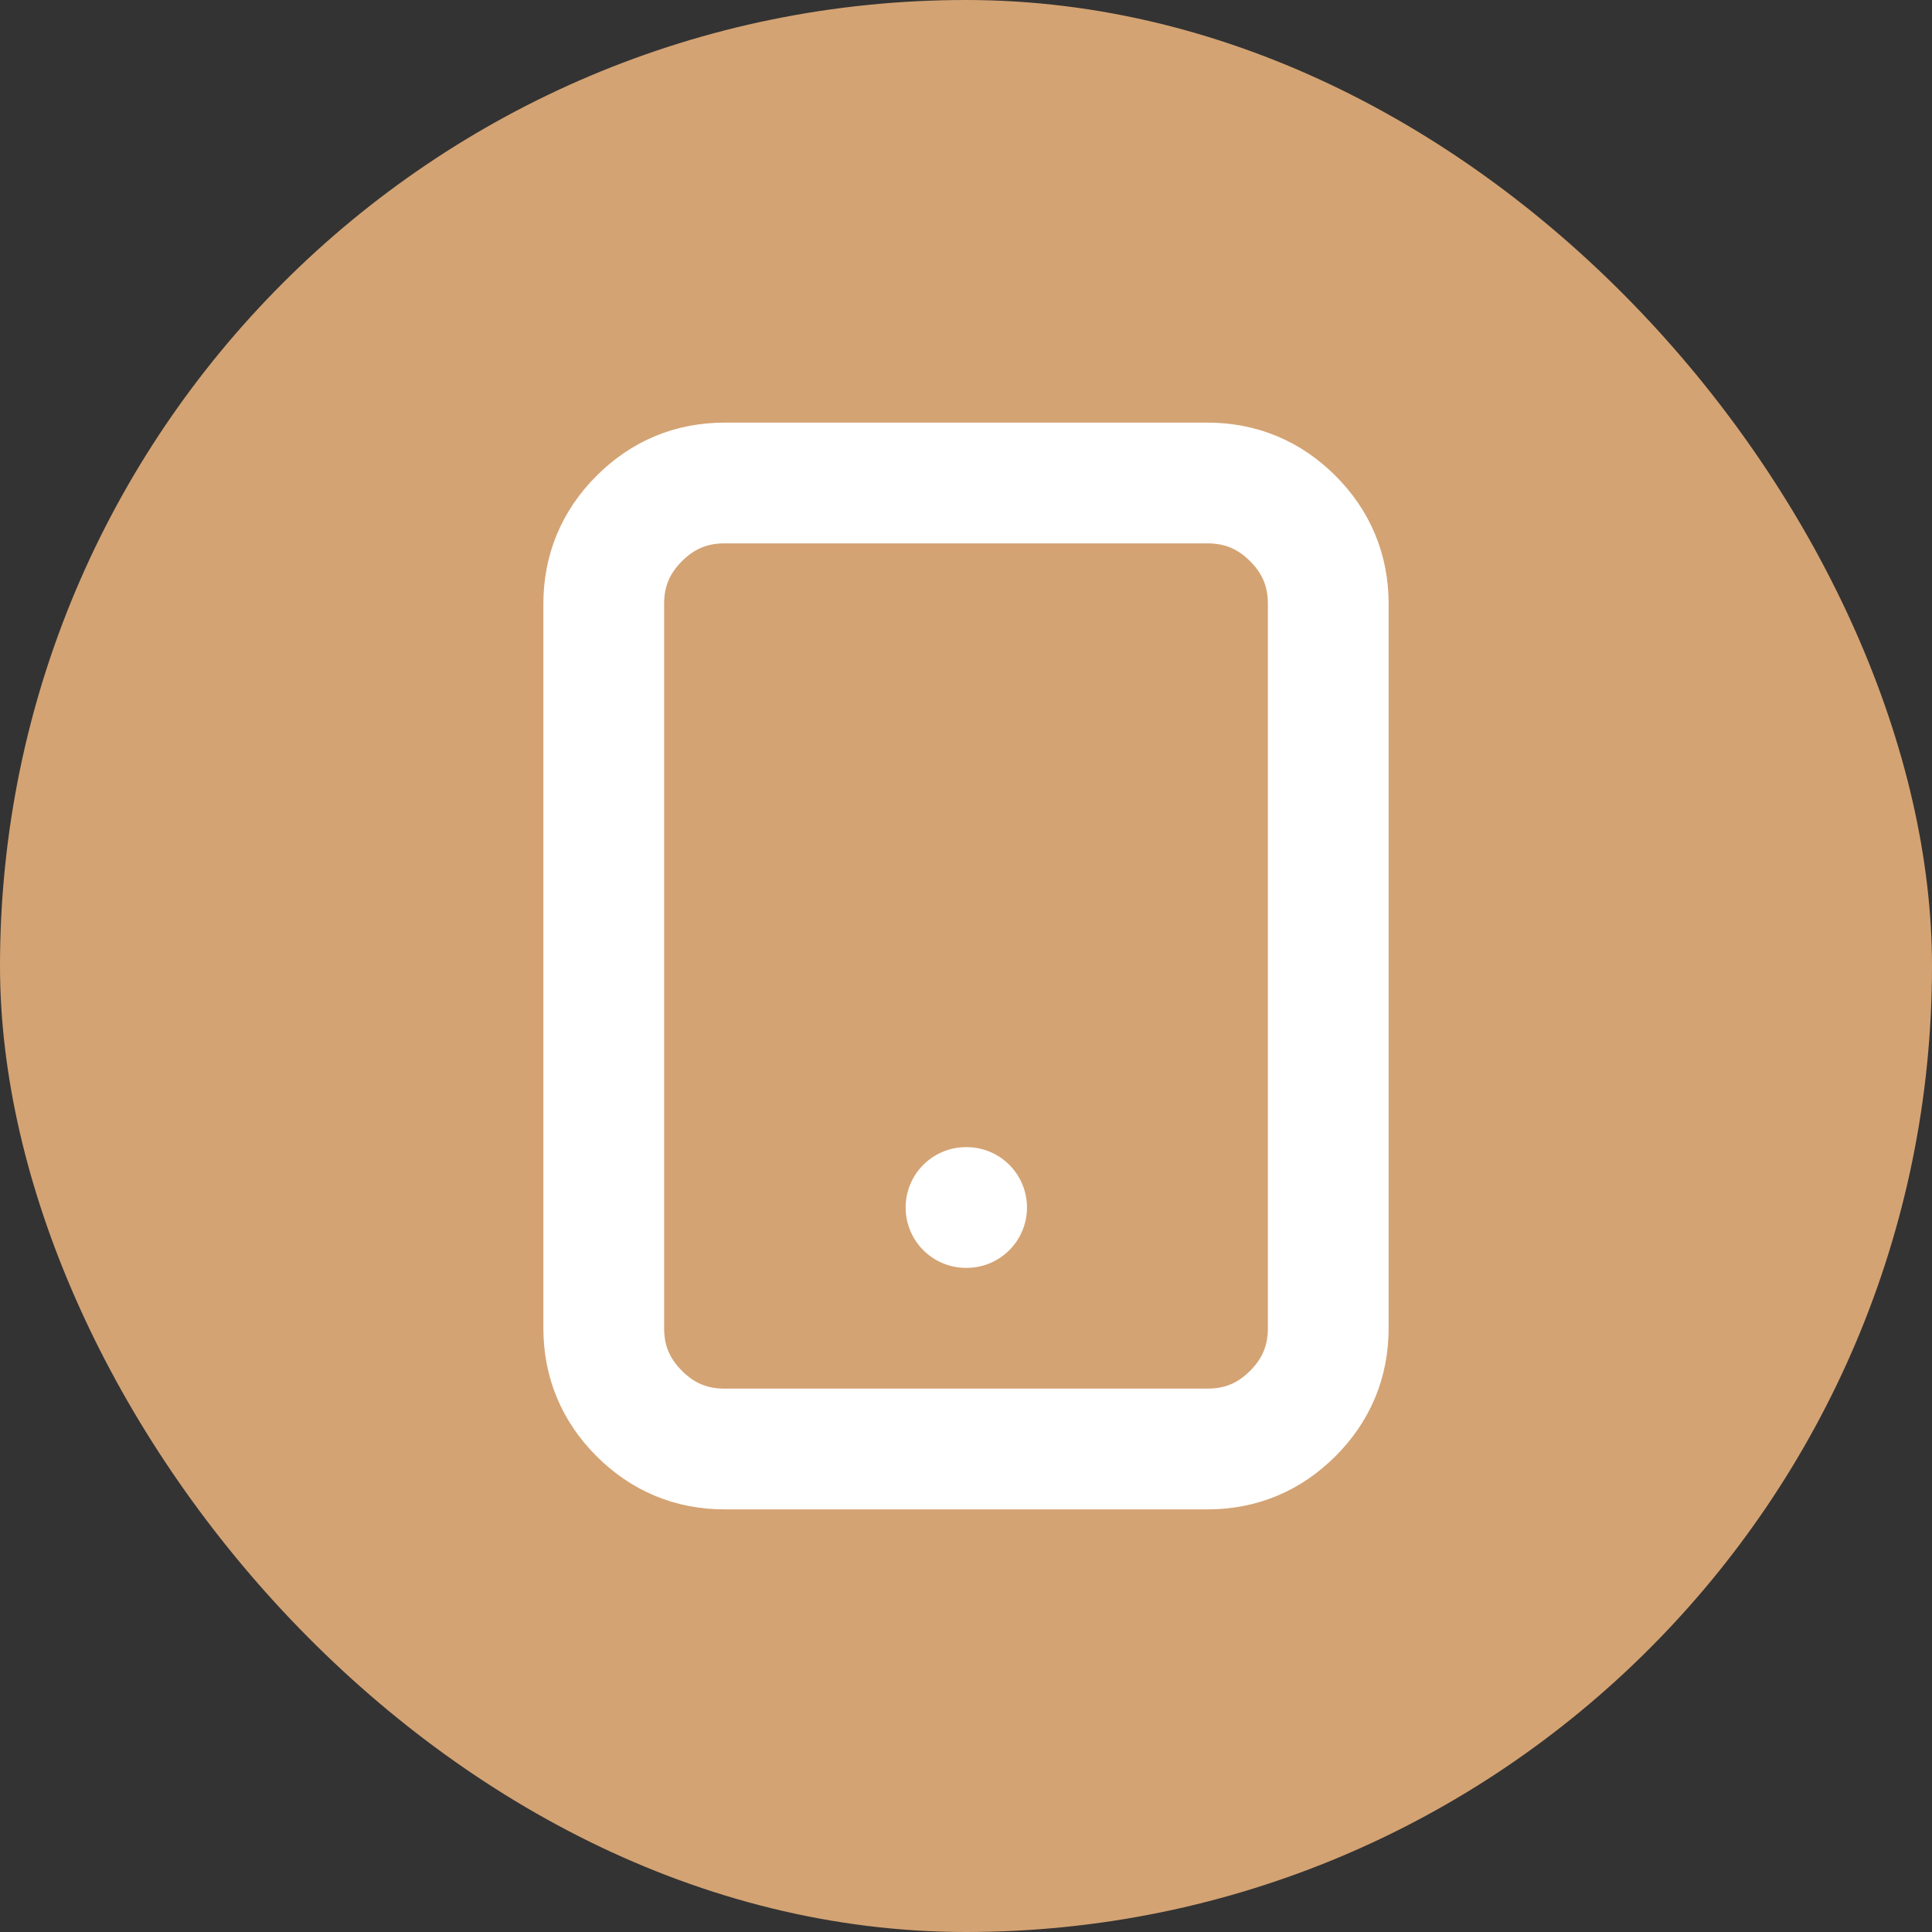
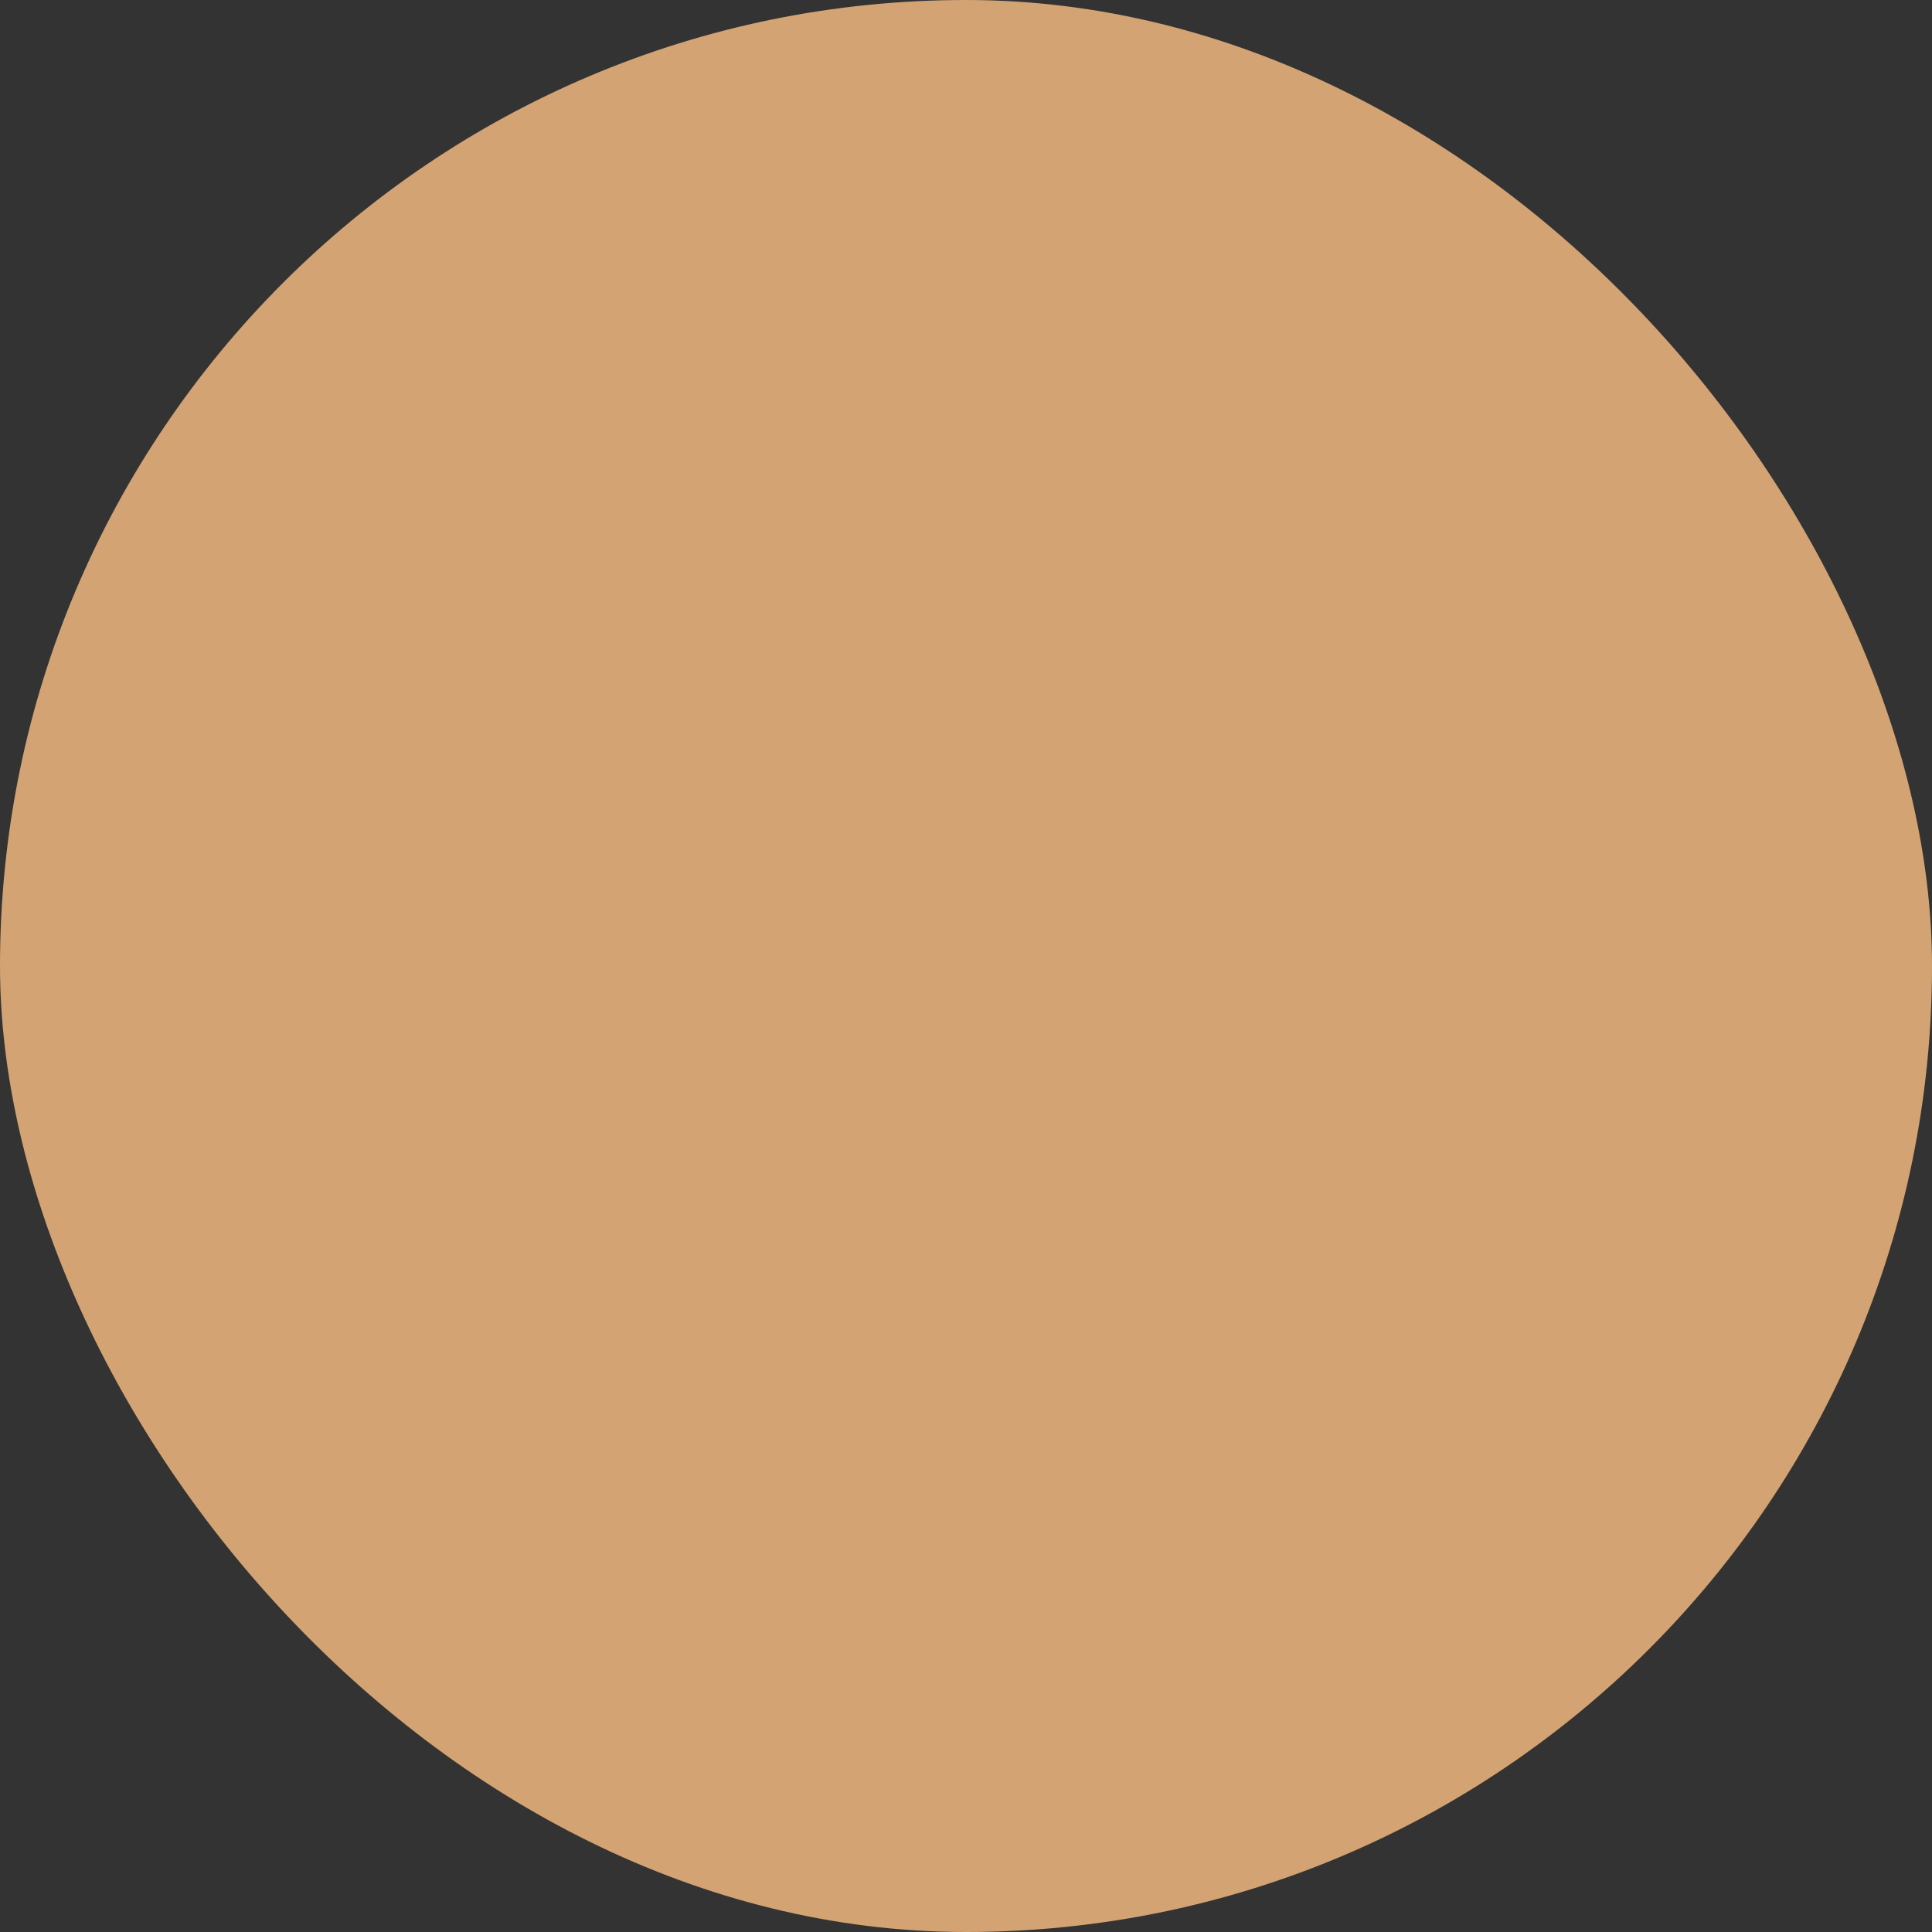
<svg xmlns="http://www.w3.org/2000/svg" width="32" height="32" viewBox="0 0 32 32" fill="none">
  <rect x="0" y="0" width="32" height="32" fill="#333333" stroke="none" />
  <rect width="32" height="32" rx="16" fill="#D4A373" />
-   <path d="M10 22V10C10 9.45 10.196 8.979 10.588 8.588C10.979 8.196 11.45 8 12 8H20C20.55 8 21.021 8.196 21.413 8.588C21.804 8.979 22 9.45 22 10V22C22 22.55 21.804 23.021 21.413 23.412C21.021 23.804 20.55 24 20 24H12C11.45 24 10.979 23.804 10.588 23.412C10.196 23.021 10 22.55 10 22Z" stroke="white" stroke-width="2" stroke-linecap="round" stroke-linejoin="round" />
-   <path d="M16 20H16.01" stroke="white" stroke-width="2" stroke-linecap="round" stroke-linejoin="round" />
</svg>